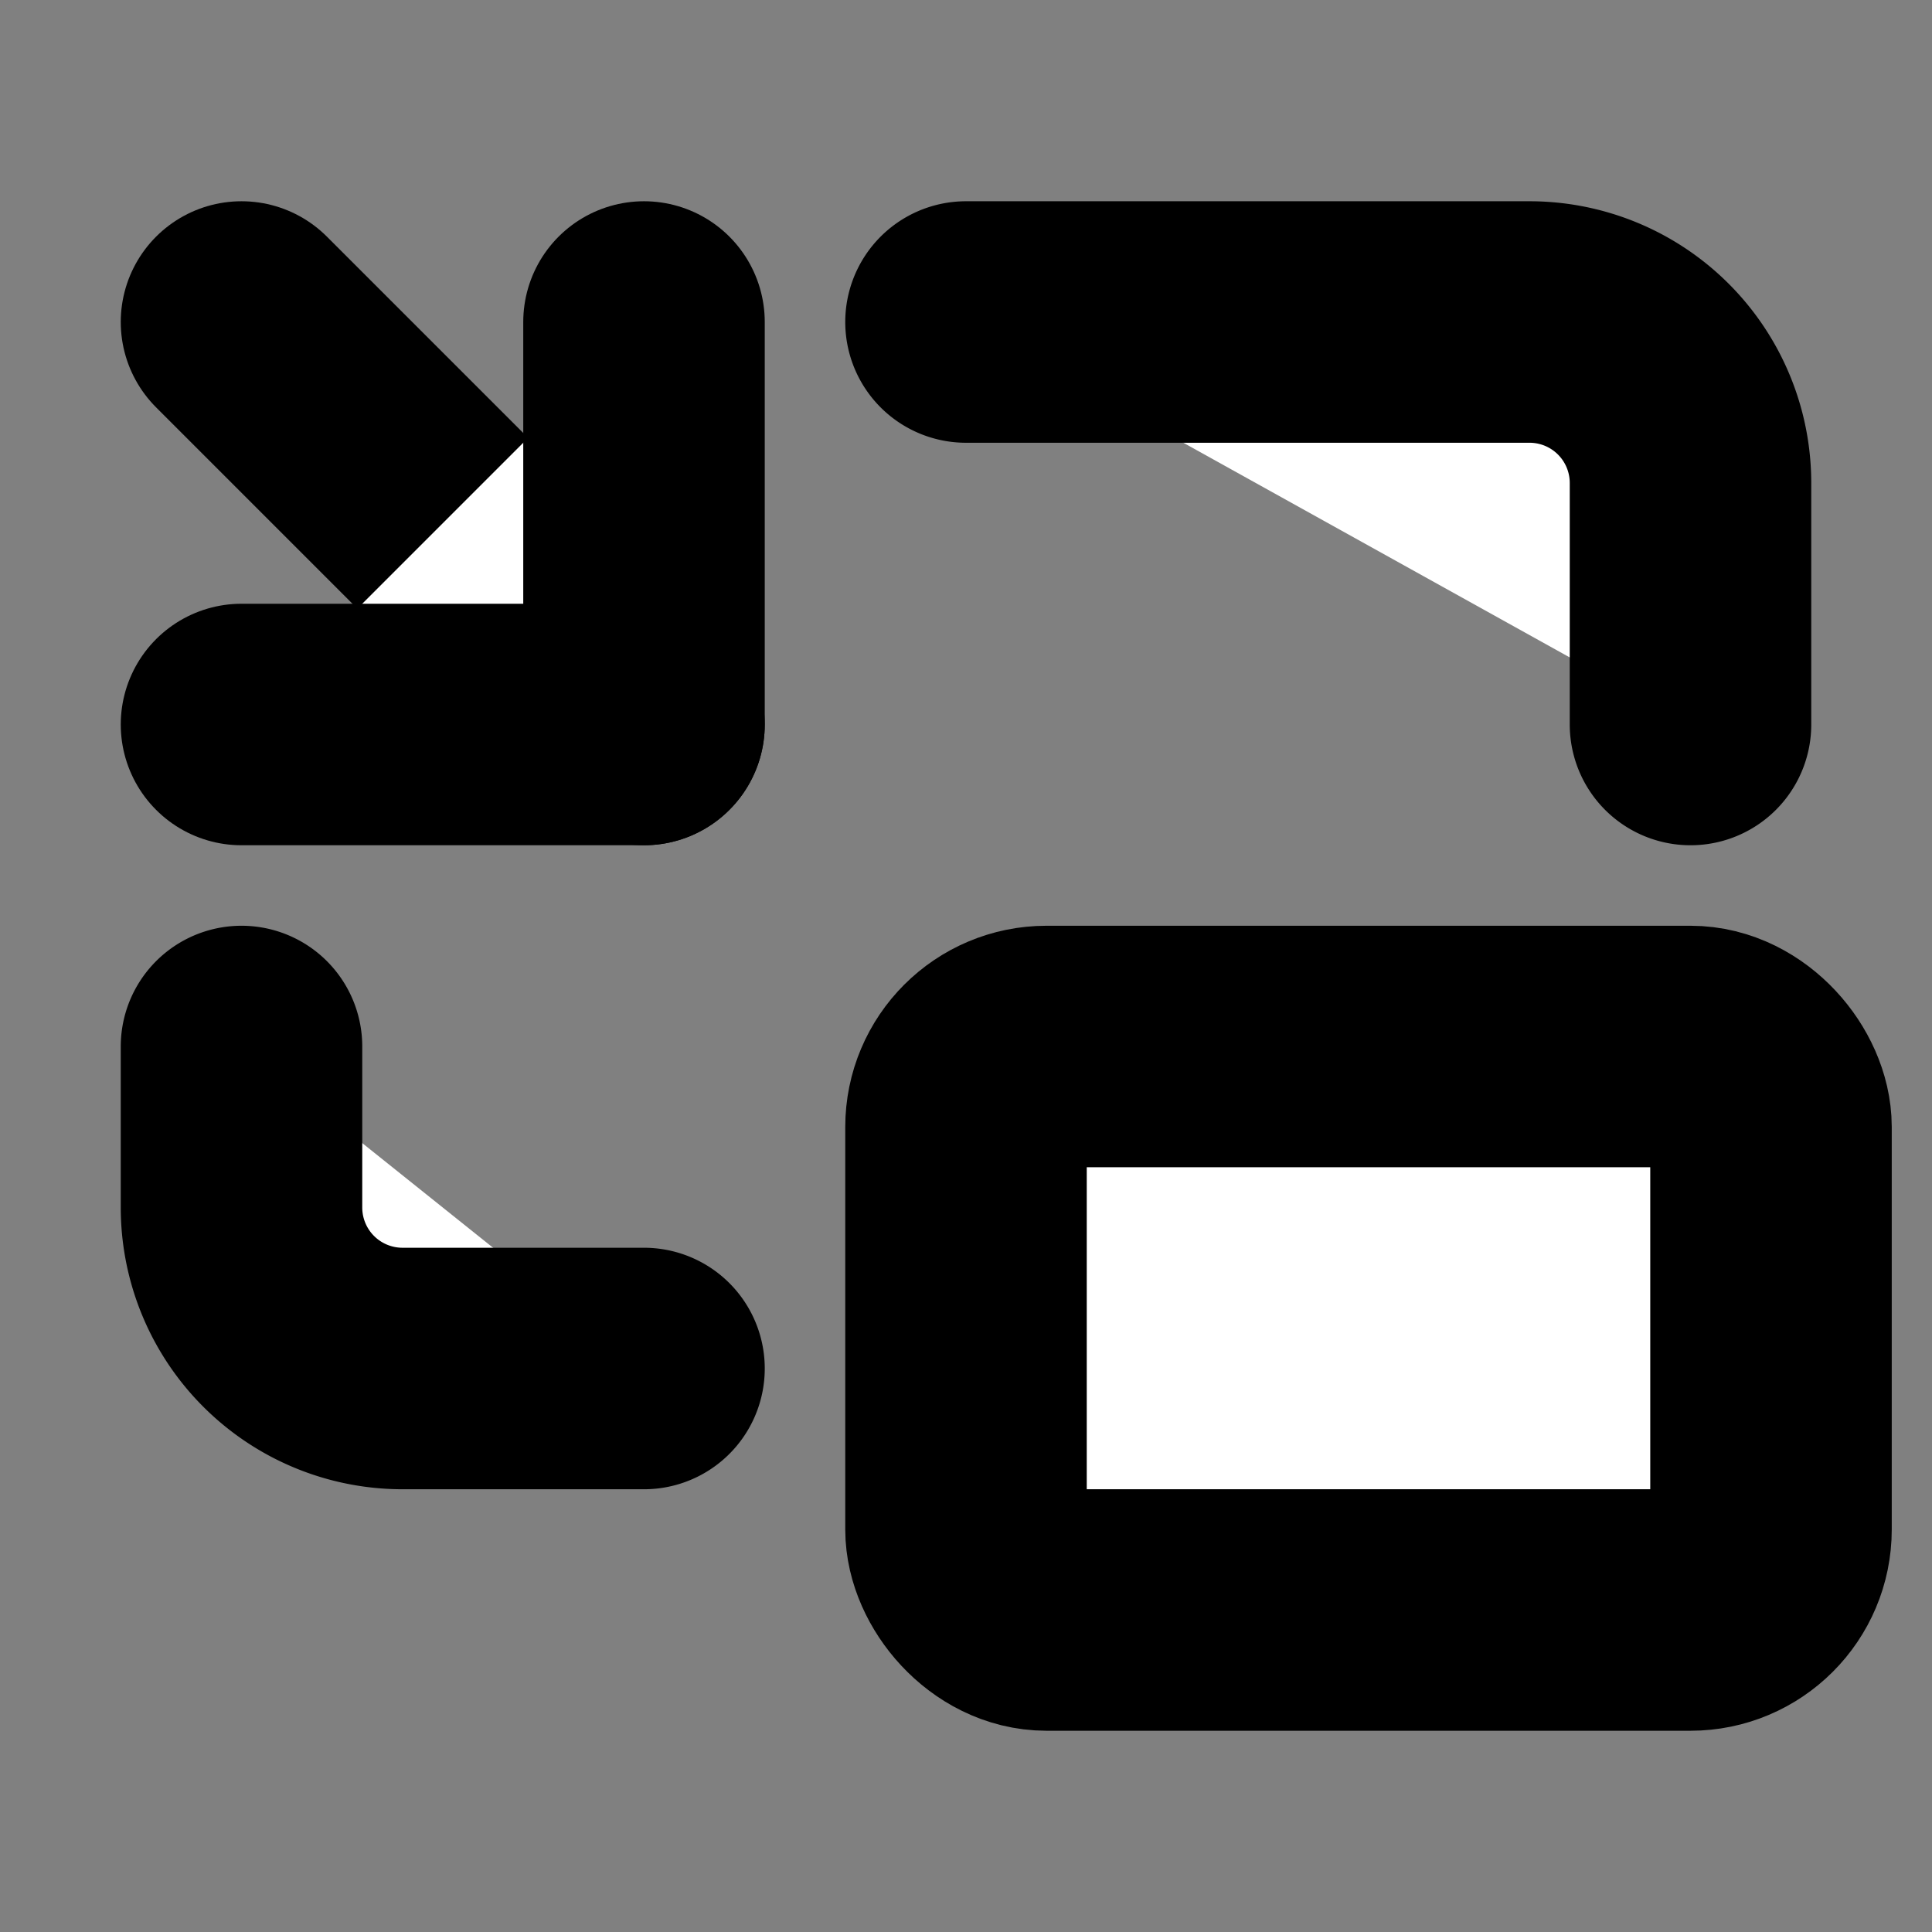
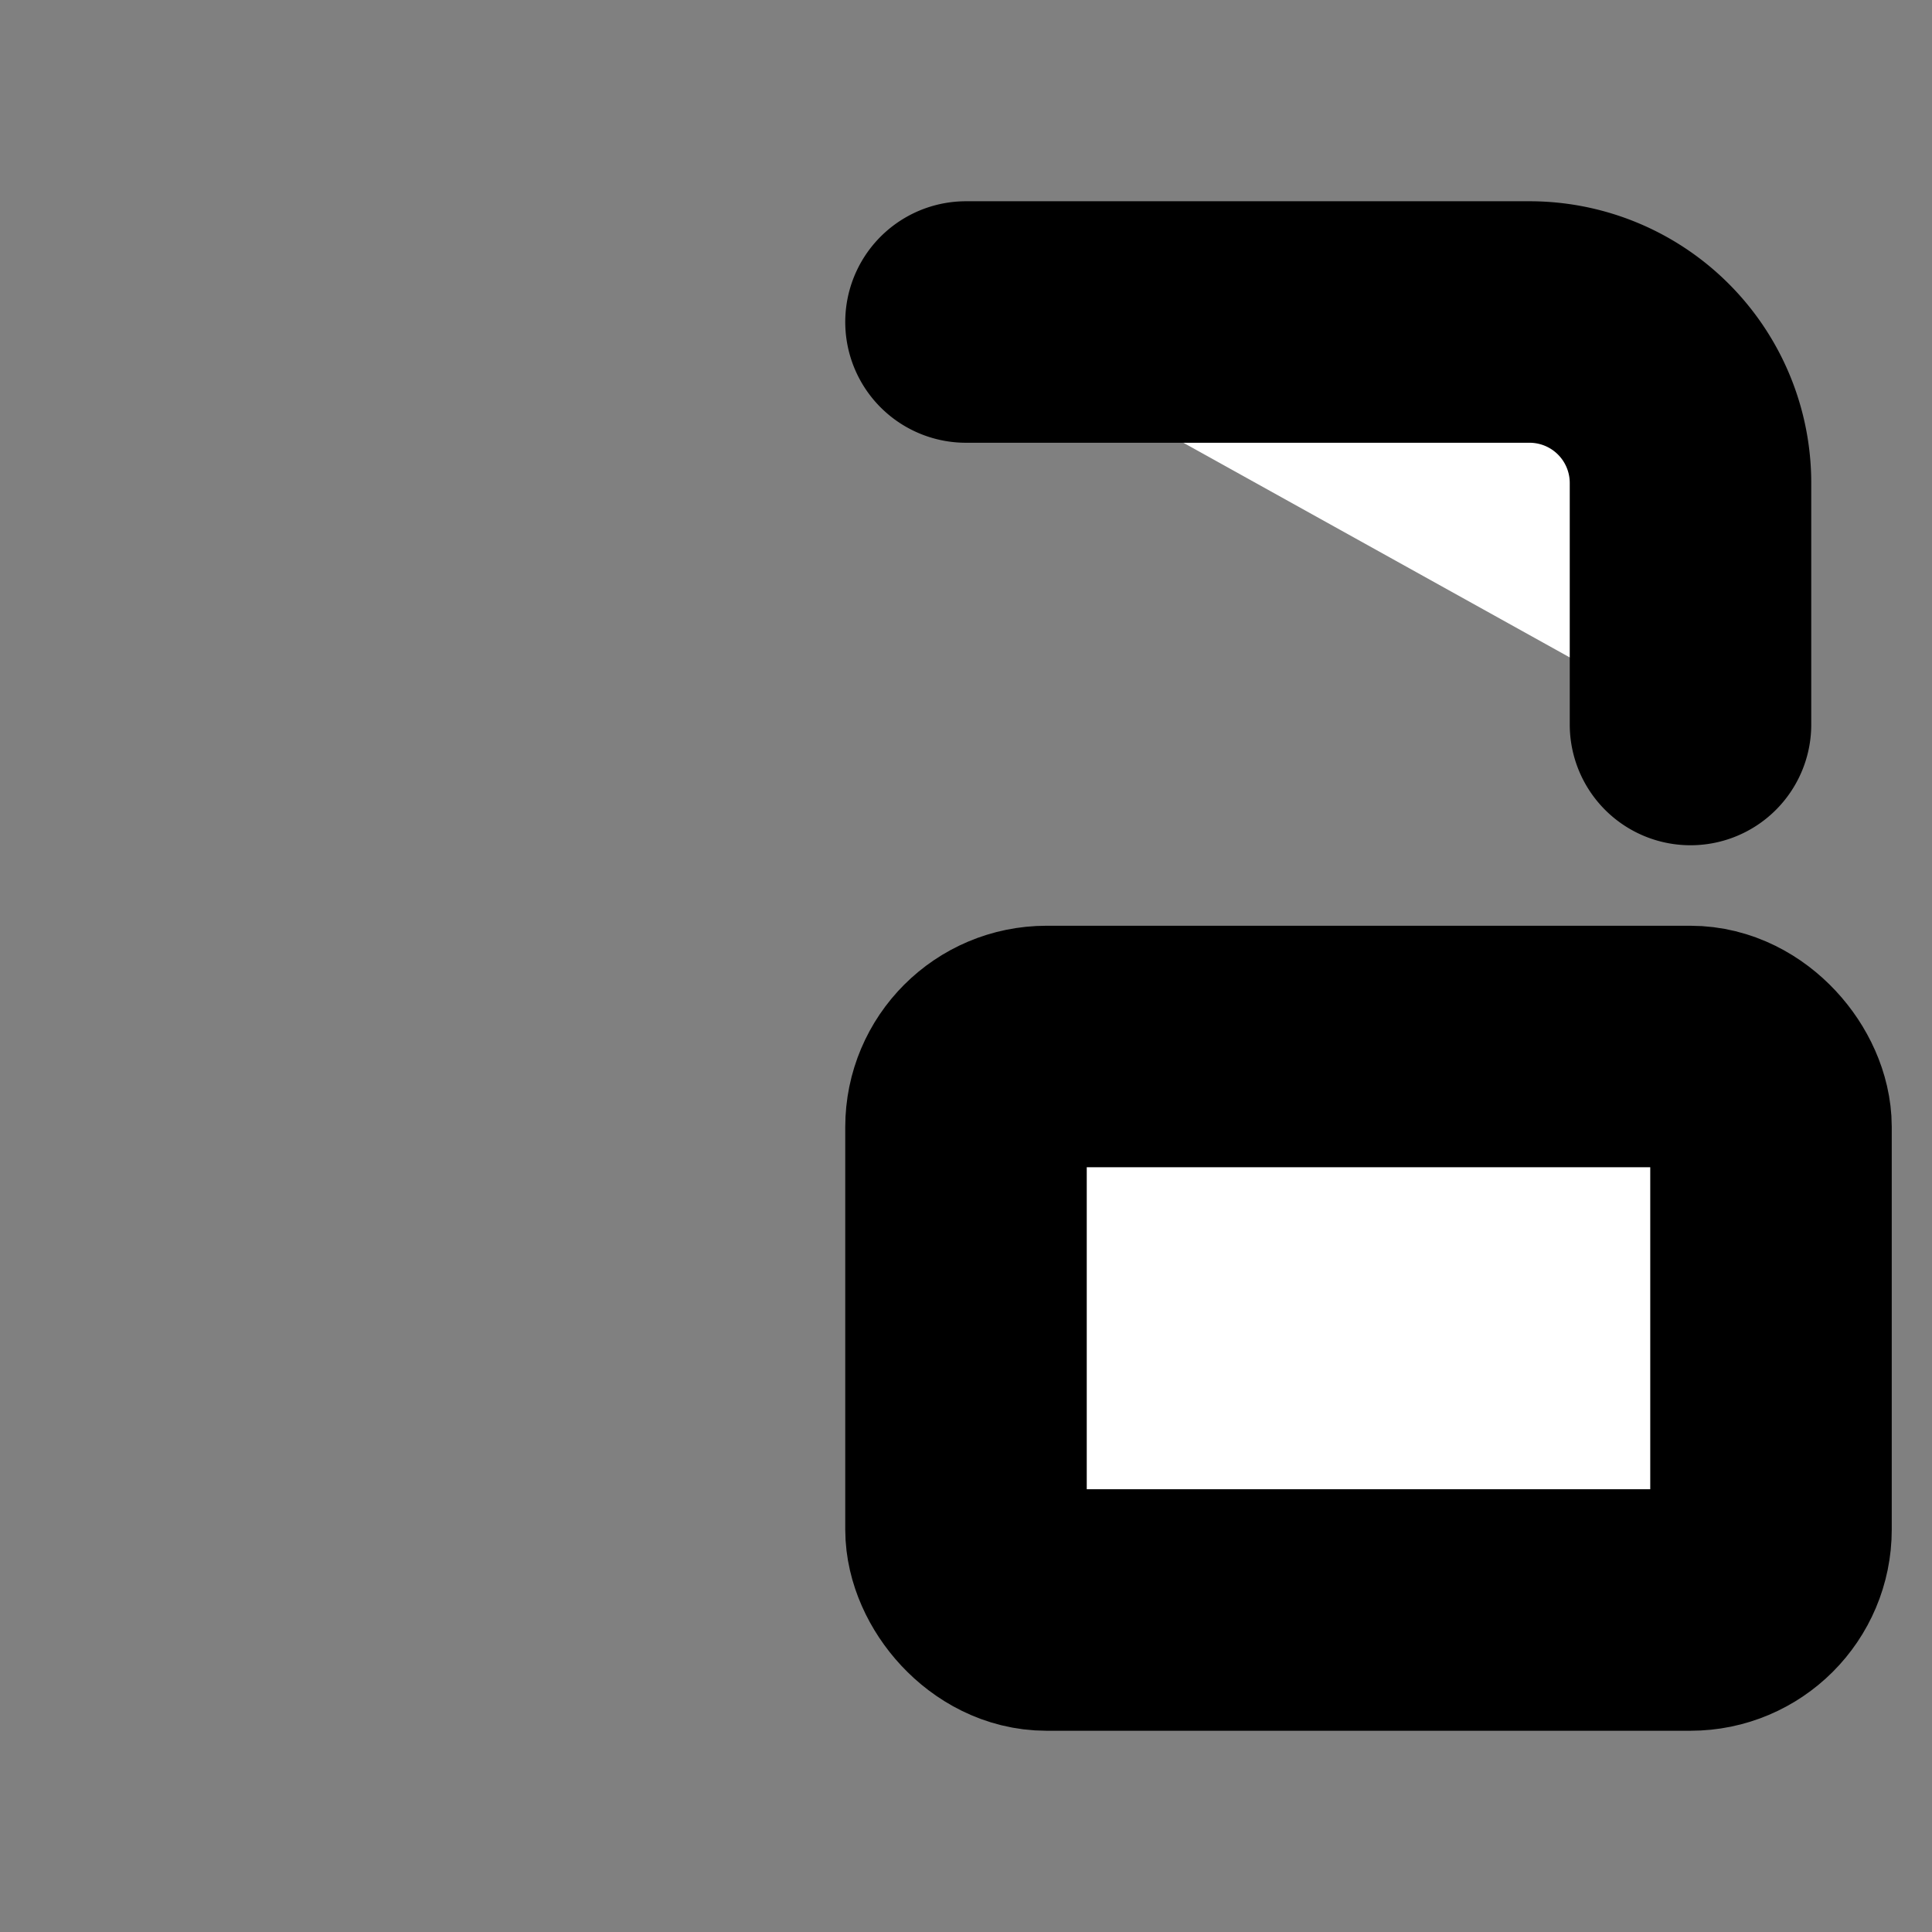
<svg xmlns="http://www.w3.org/2000/svg" width="24" height="24" viewBox="0 0 24 24" fill="#fff" stroke="currentColor" stroke-width="3" stroke-linecap="round" stroke-linejoin="round" class="lucide lucide-icon">
  <rect x="0" y="0" width="24" height="24" fill="#808080" stroke="none" />
  <style>
        @media screen and (prefers-color-scheme: light) {
          svg { fill: transparent !important; }
        }
        @media screen and (prefers-color-scheme: dark) {
          svg { stroke: #fff; fill: transparent !important; }
        }
      </style>
-   <path d="M 3 4 L 8 9" />
  <path d="M21 9V6a2 2 0 0 0-2-2h-7" />
-   <path d="M3 13v2a2 2 0 0 0 2 2h3" />
-   <path d="M3 9h5V4" />
  <rect x="12" y="13" width="10" height="7" rx="1" />
</svg>